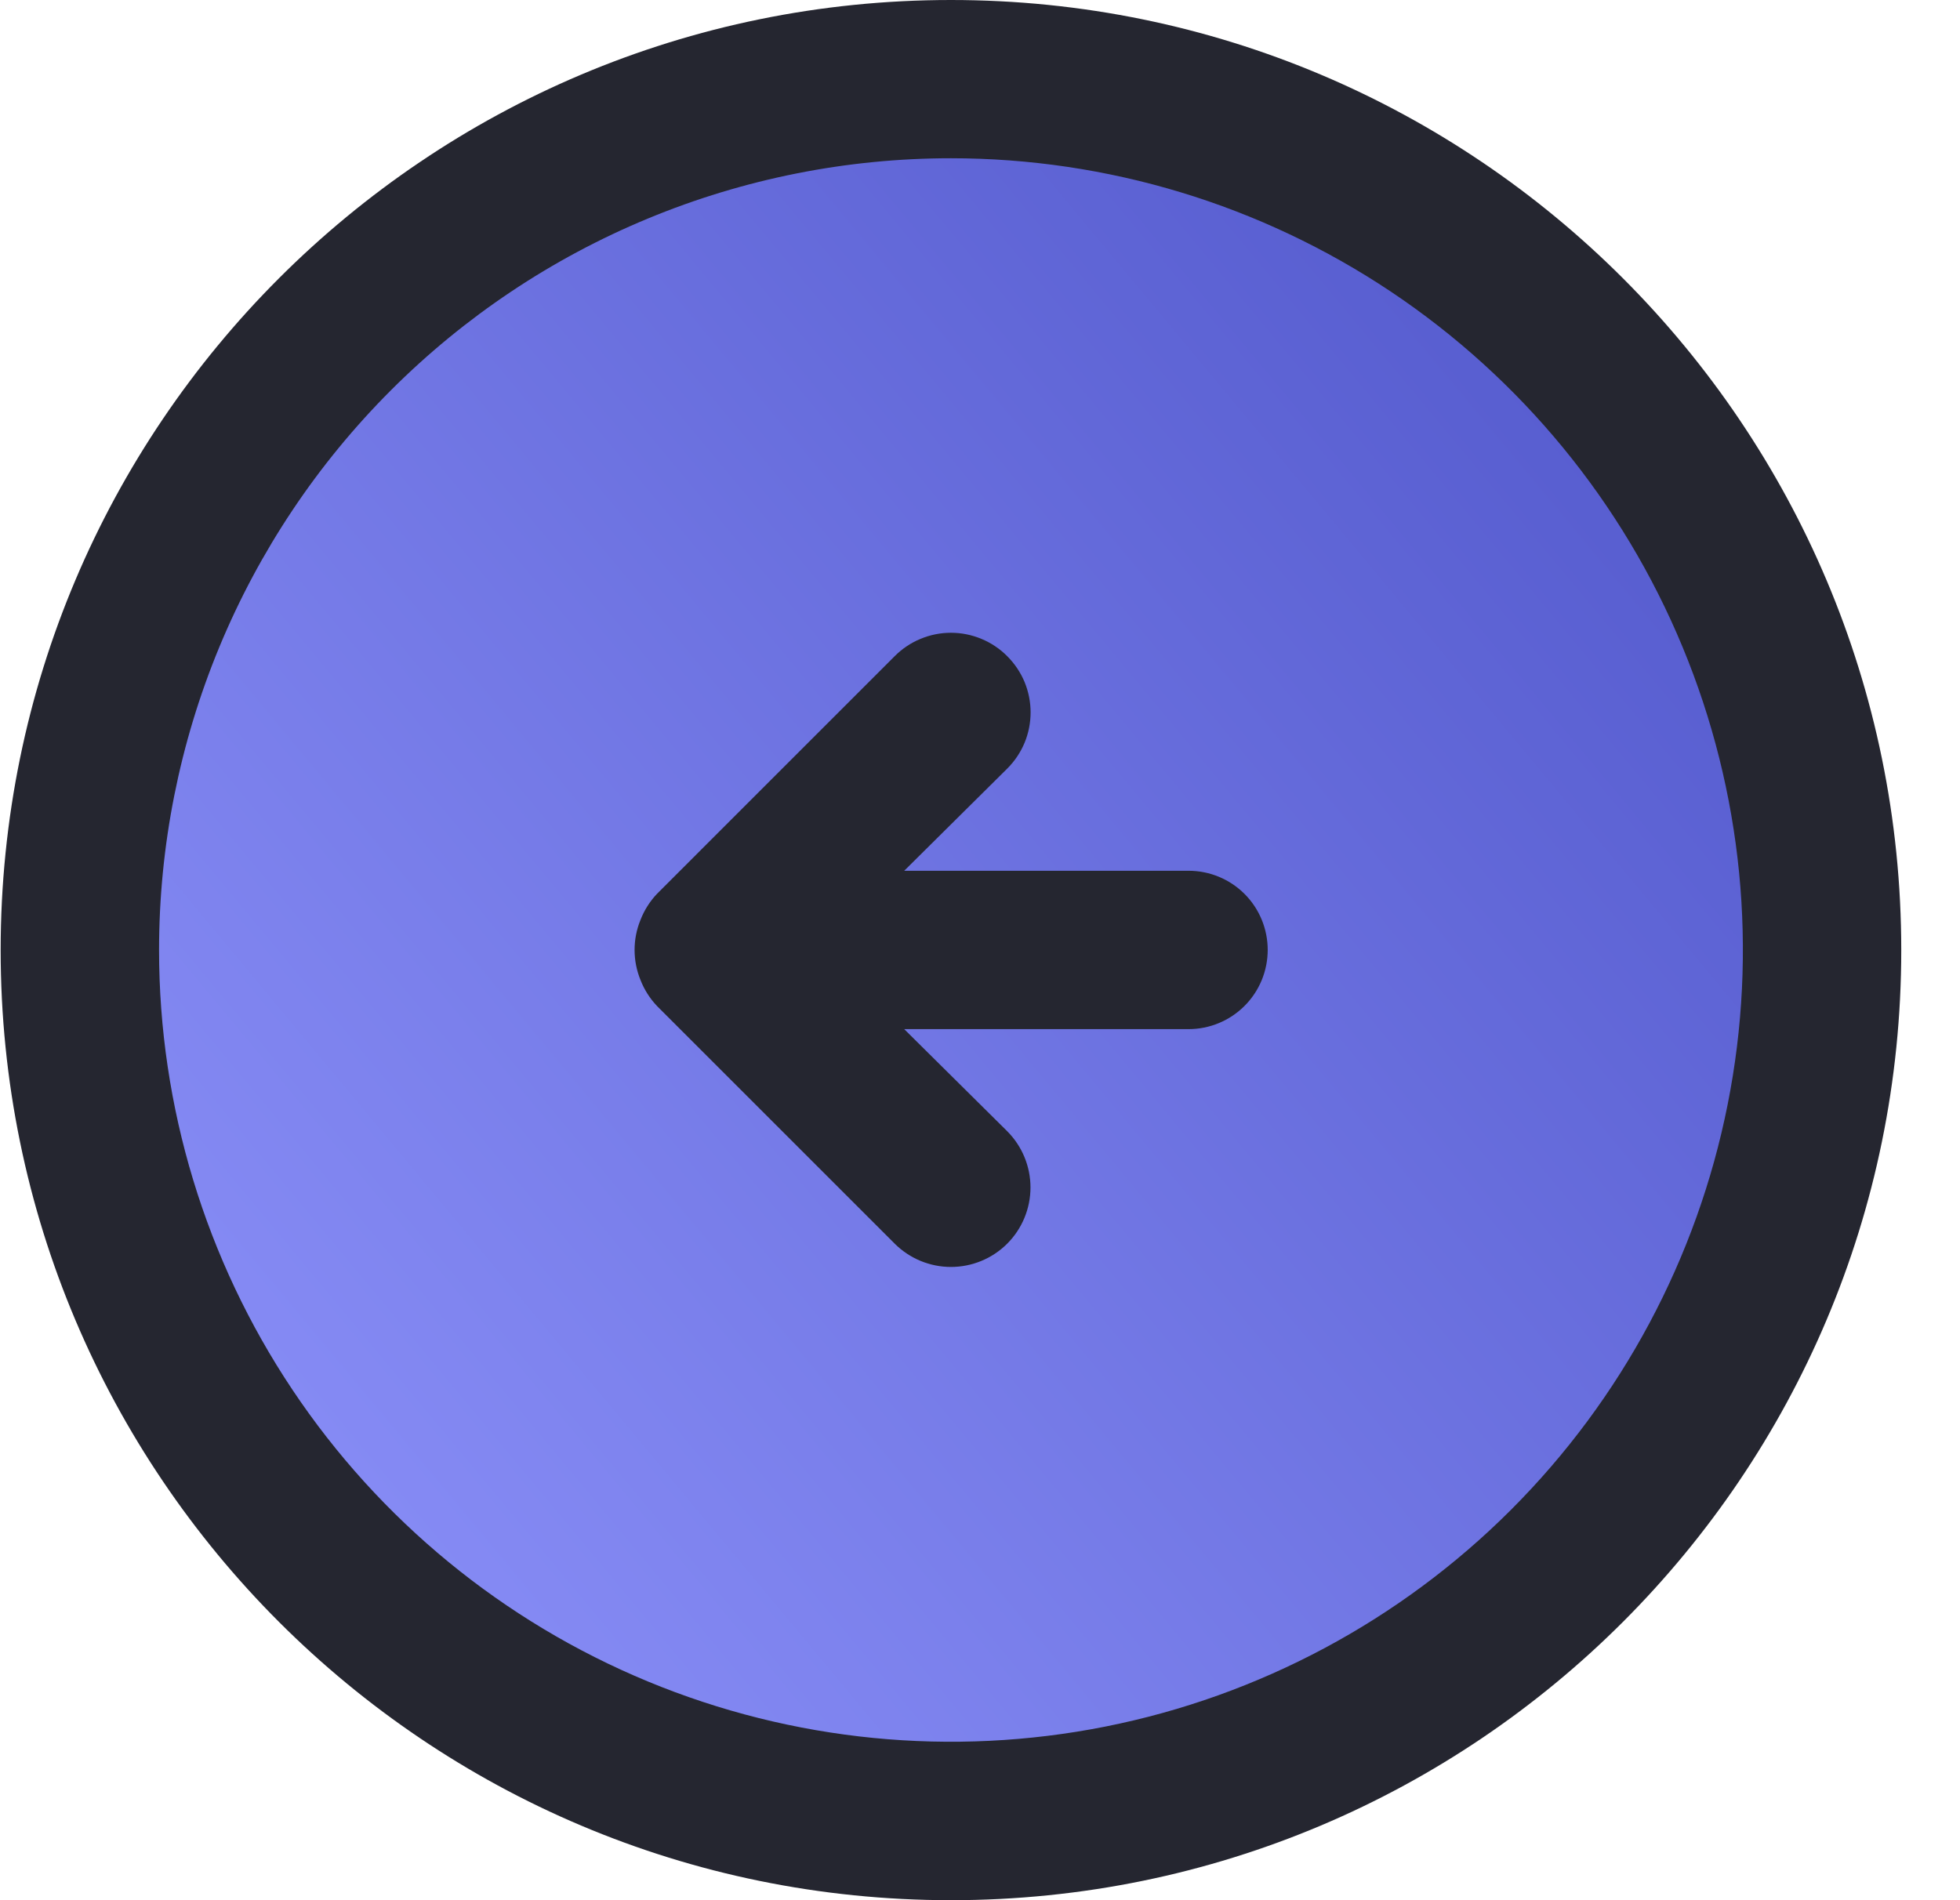
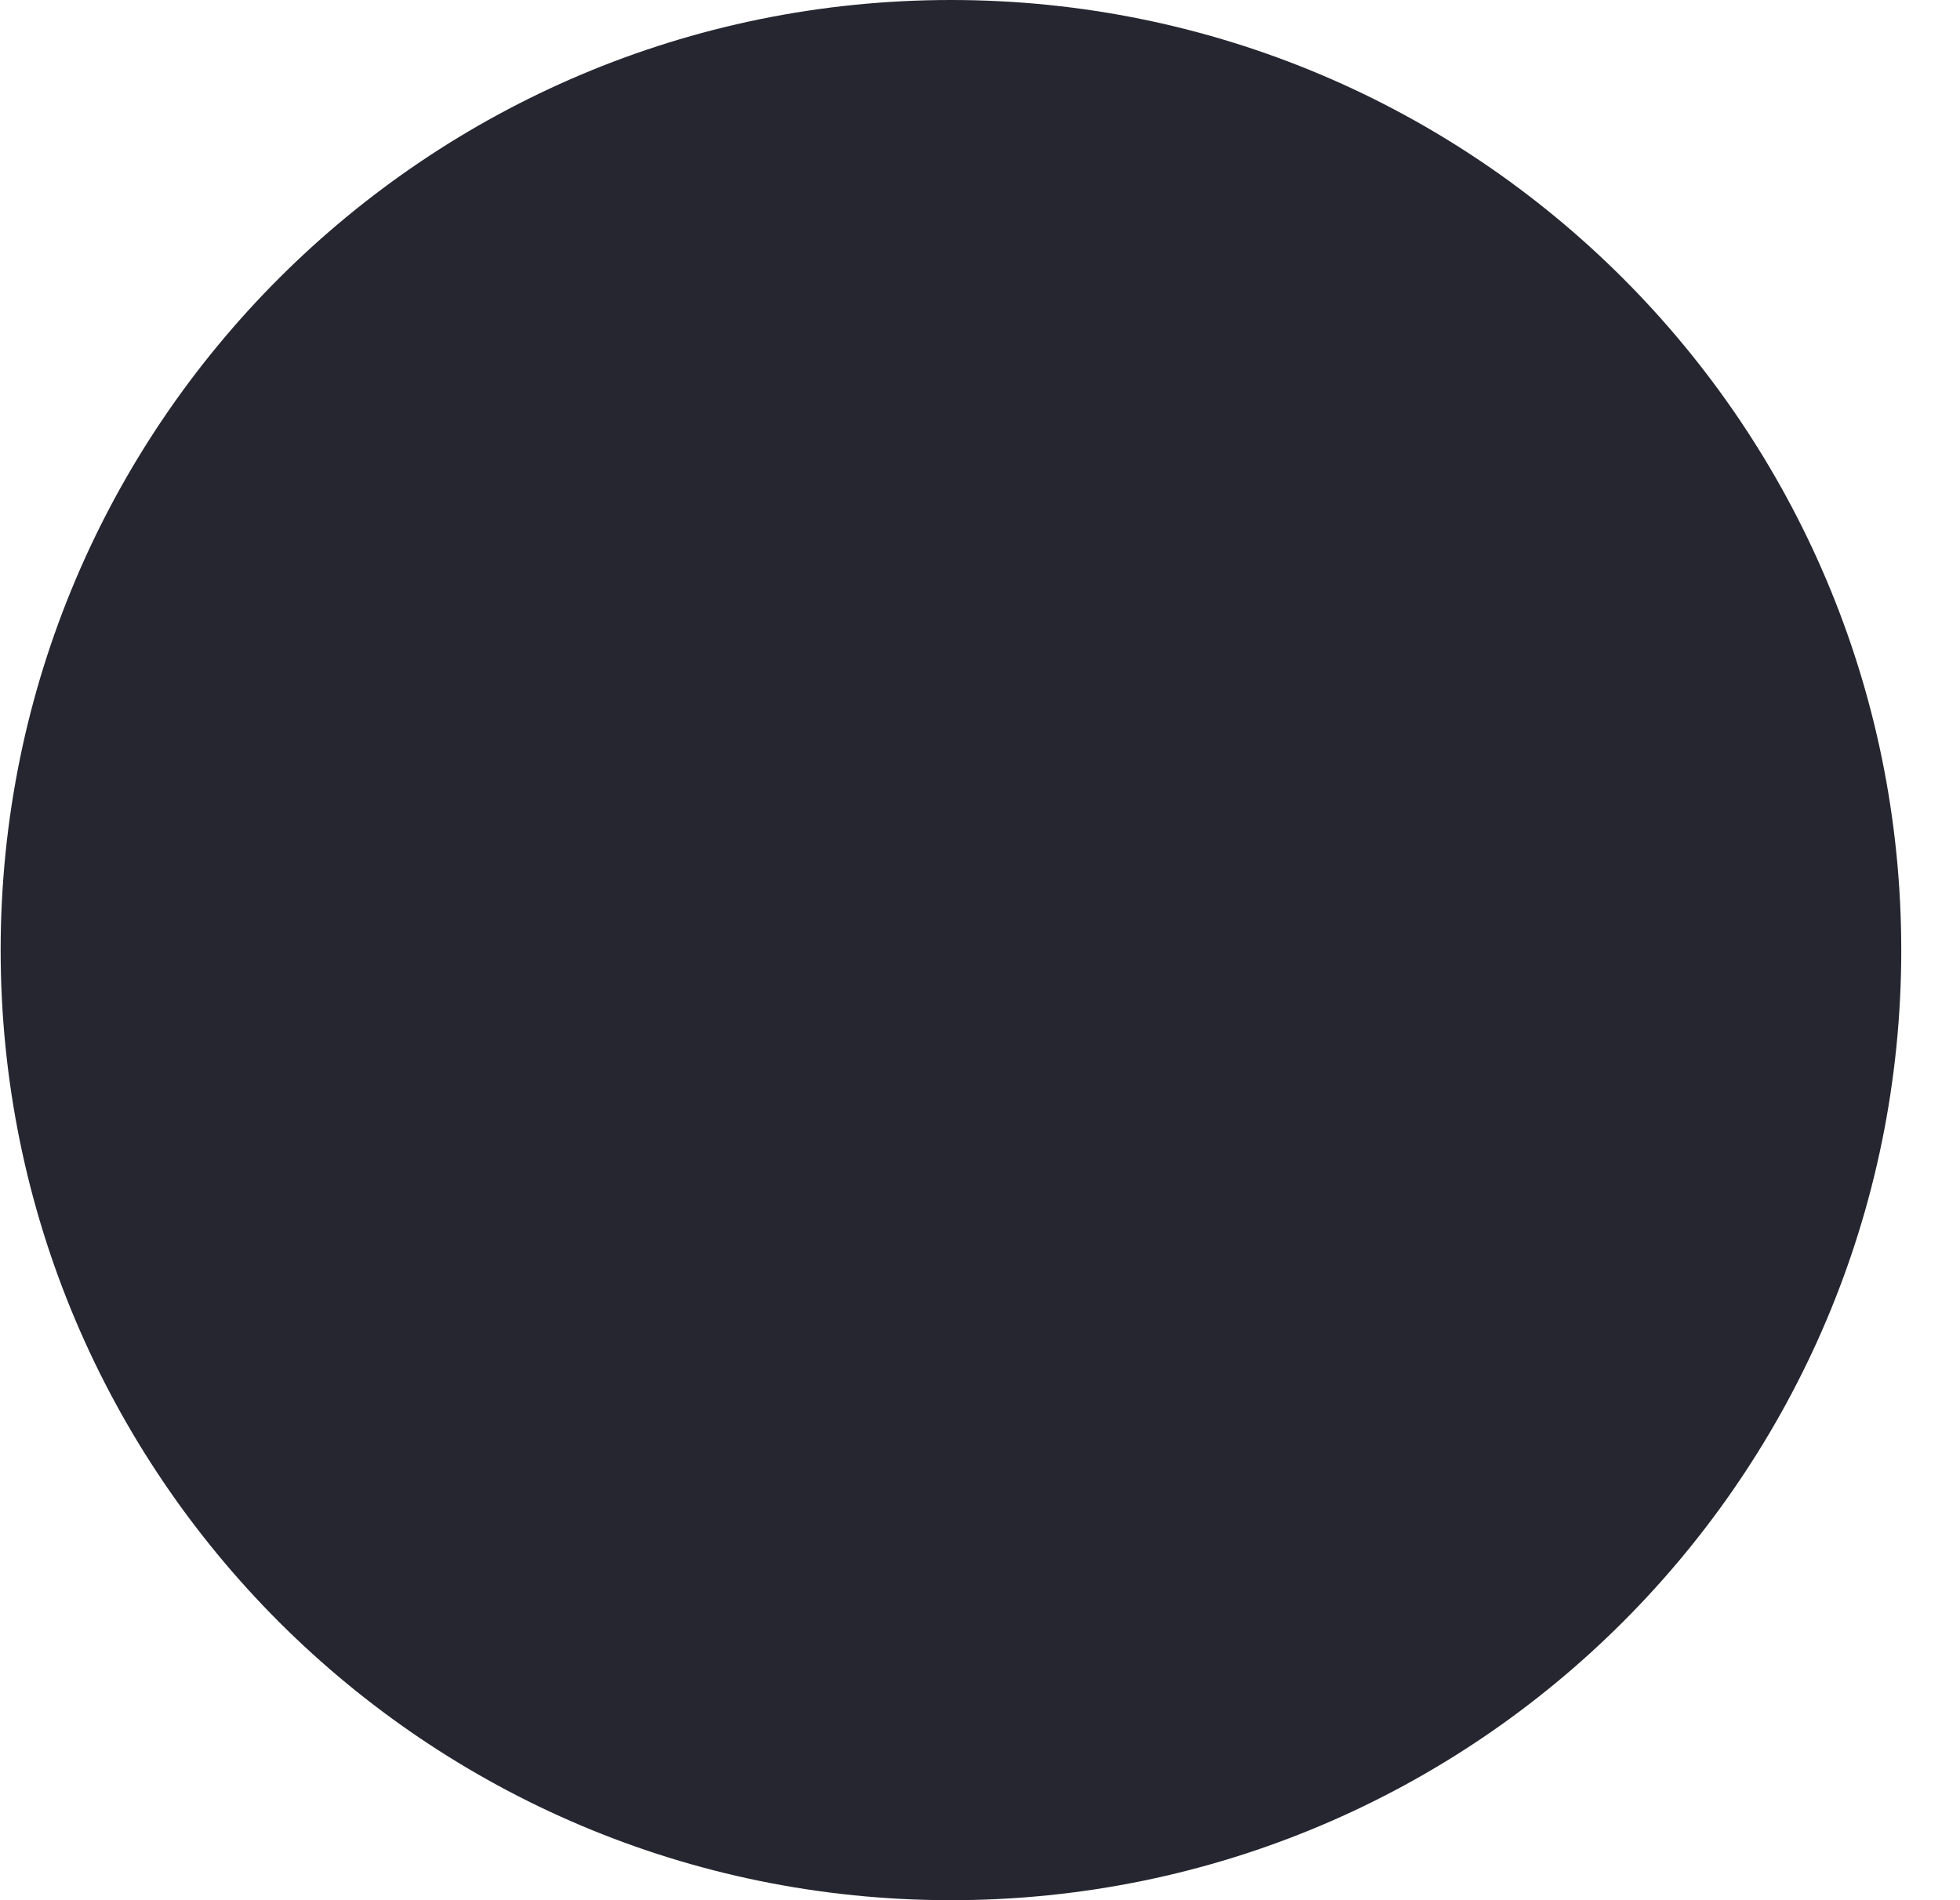
<svg xmlns="http://www.w3.org/2000/svg" width="33" height="32" viewBox="0 0 33 32" fill="none">
-   <path d="M16.011 -6.99382e-07C24.848 -3.13124e-07 32.011 7.163 32.011 16V16C32.011 24.837 24.848 32 16.011 32V32C7.174 32 0.011 24.837 0.011 16V16C0.011 7.163 7.174 -1.08564e-06 16.011 -6.99382e-07V-6.99382e-07Z" fill="#252630" />
-   <path fill-rule="evenodd" clip-rule="evenodd" d="M4.925 23.406C3.46 21.214 2.678 18.636 2.678 15.999C2.678 14.248 3.023 12.514 3.693 10.896C4.363 9.279 5.345 7.809 6.583 6.571C7.821 5.333 9.291 4.35 10.909 3.68C12.526 3.01 14.26 2.665 16.011 2.665C18.648 2.665 21.226 3.447 23.419 4.912C25.611 6.378 27.32 8.46 28.329 10.896C29.339 13.333 29.603 16.014 29.088 18.6C28.574 21.186 27.304 23.562 25.439 25.427C23.575 27.291 21.199 28.561 18.612 29.076C16.026 29.59 13.345 29.326 10.909 28.317C8.472 27.308 6.39 25.599 4.925 23.406ZM11.064 15.05C10.943 15.177 10.848 15.327 10.784 15.491C10.651 15.815 10.651 16.179 10.784 16.504C10.848 16.668 10.943 16.817 11.064 16.944L15.064 20.944C15.316 21.195 15.656 21.336 16.011 21.336C16.366 21.336 16.707 21.195 16.958 20.944C17.209 20.693 17.35 20.352 17.35 19.997C17.35 19.642 17.209 19.302 16.958 19.05L15.224 17.331L20.011 17.331C20.365 17.331 20.704 17.19 20.954 16.94C21.204 16.69 21.344 16.351 21.344 15.997C21.344 15.643 21.204 15.304 20.954 15.054C20.704 14.804 20.365 14.664 20.011 14.664L15.224 14.664L16.958 12.944C17.083 12.82 17.182 12.672 17.25 12.51C17.317 12.348 17.352 12.173 17.352 11.997C17.352 11.821 17.317 11.647 17.25 11.484C17.182 11.322 17.083 11.175 16.958 11.05C16.834 10.925 16.686 10.826 16.524 10.759C16.361 10.691 16.187 10.656 16.011 10.656C15.835 10.656 15.661 10.691 15.498 10.759C15.336 10.826 15.188 10.925 15.064 11.05L11.064 15.05Z" fill="url(#paint0_linear)" />
+   <path d="M16.011 -6.99382e-07C24.848 -3.13124e-07 32.011 7.163 32.011 16V16C32.011 24.837 24.848 32 16.011 32V32C7.174 32 0.011 24.837 0.011 16C0.011 7.163 7.174 -1.08564e-06 16.011 -6.99382e-07V-6.99382e-07Z" fill="#252630" />
  <defs>
    <linearGradient id="paint0_linear" x1="2.835" y1="29.491" x2="31.858" y2="5.338" gradientUnits="userSpaceOnUse">
      <stop stop-color="#8E93FB" />
      <stop offset="1" stop-color="#4F55C9" />
    </linearGradient>
  </defs>
</svg>